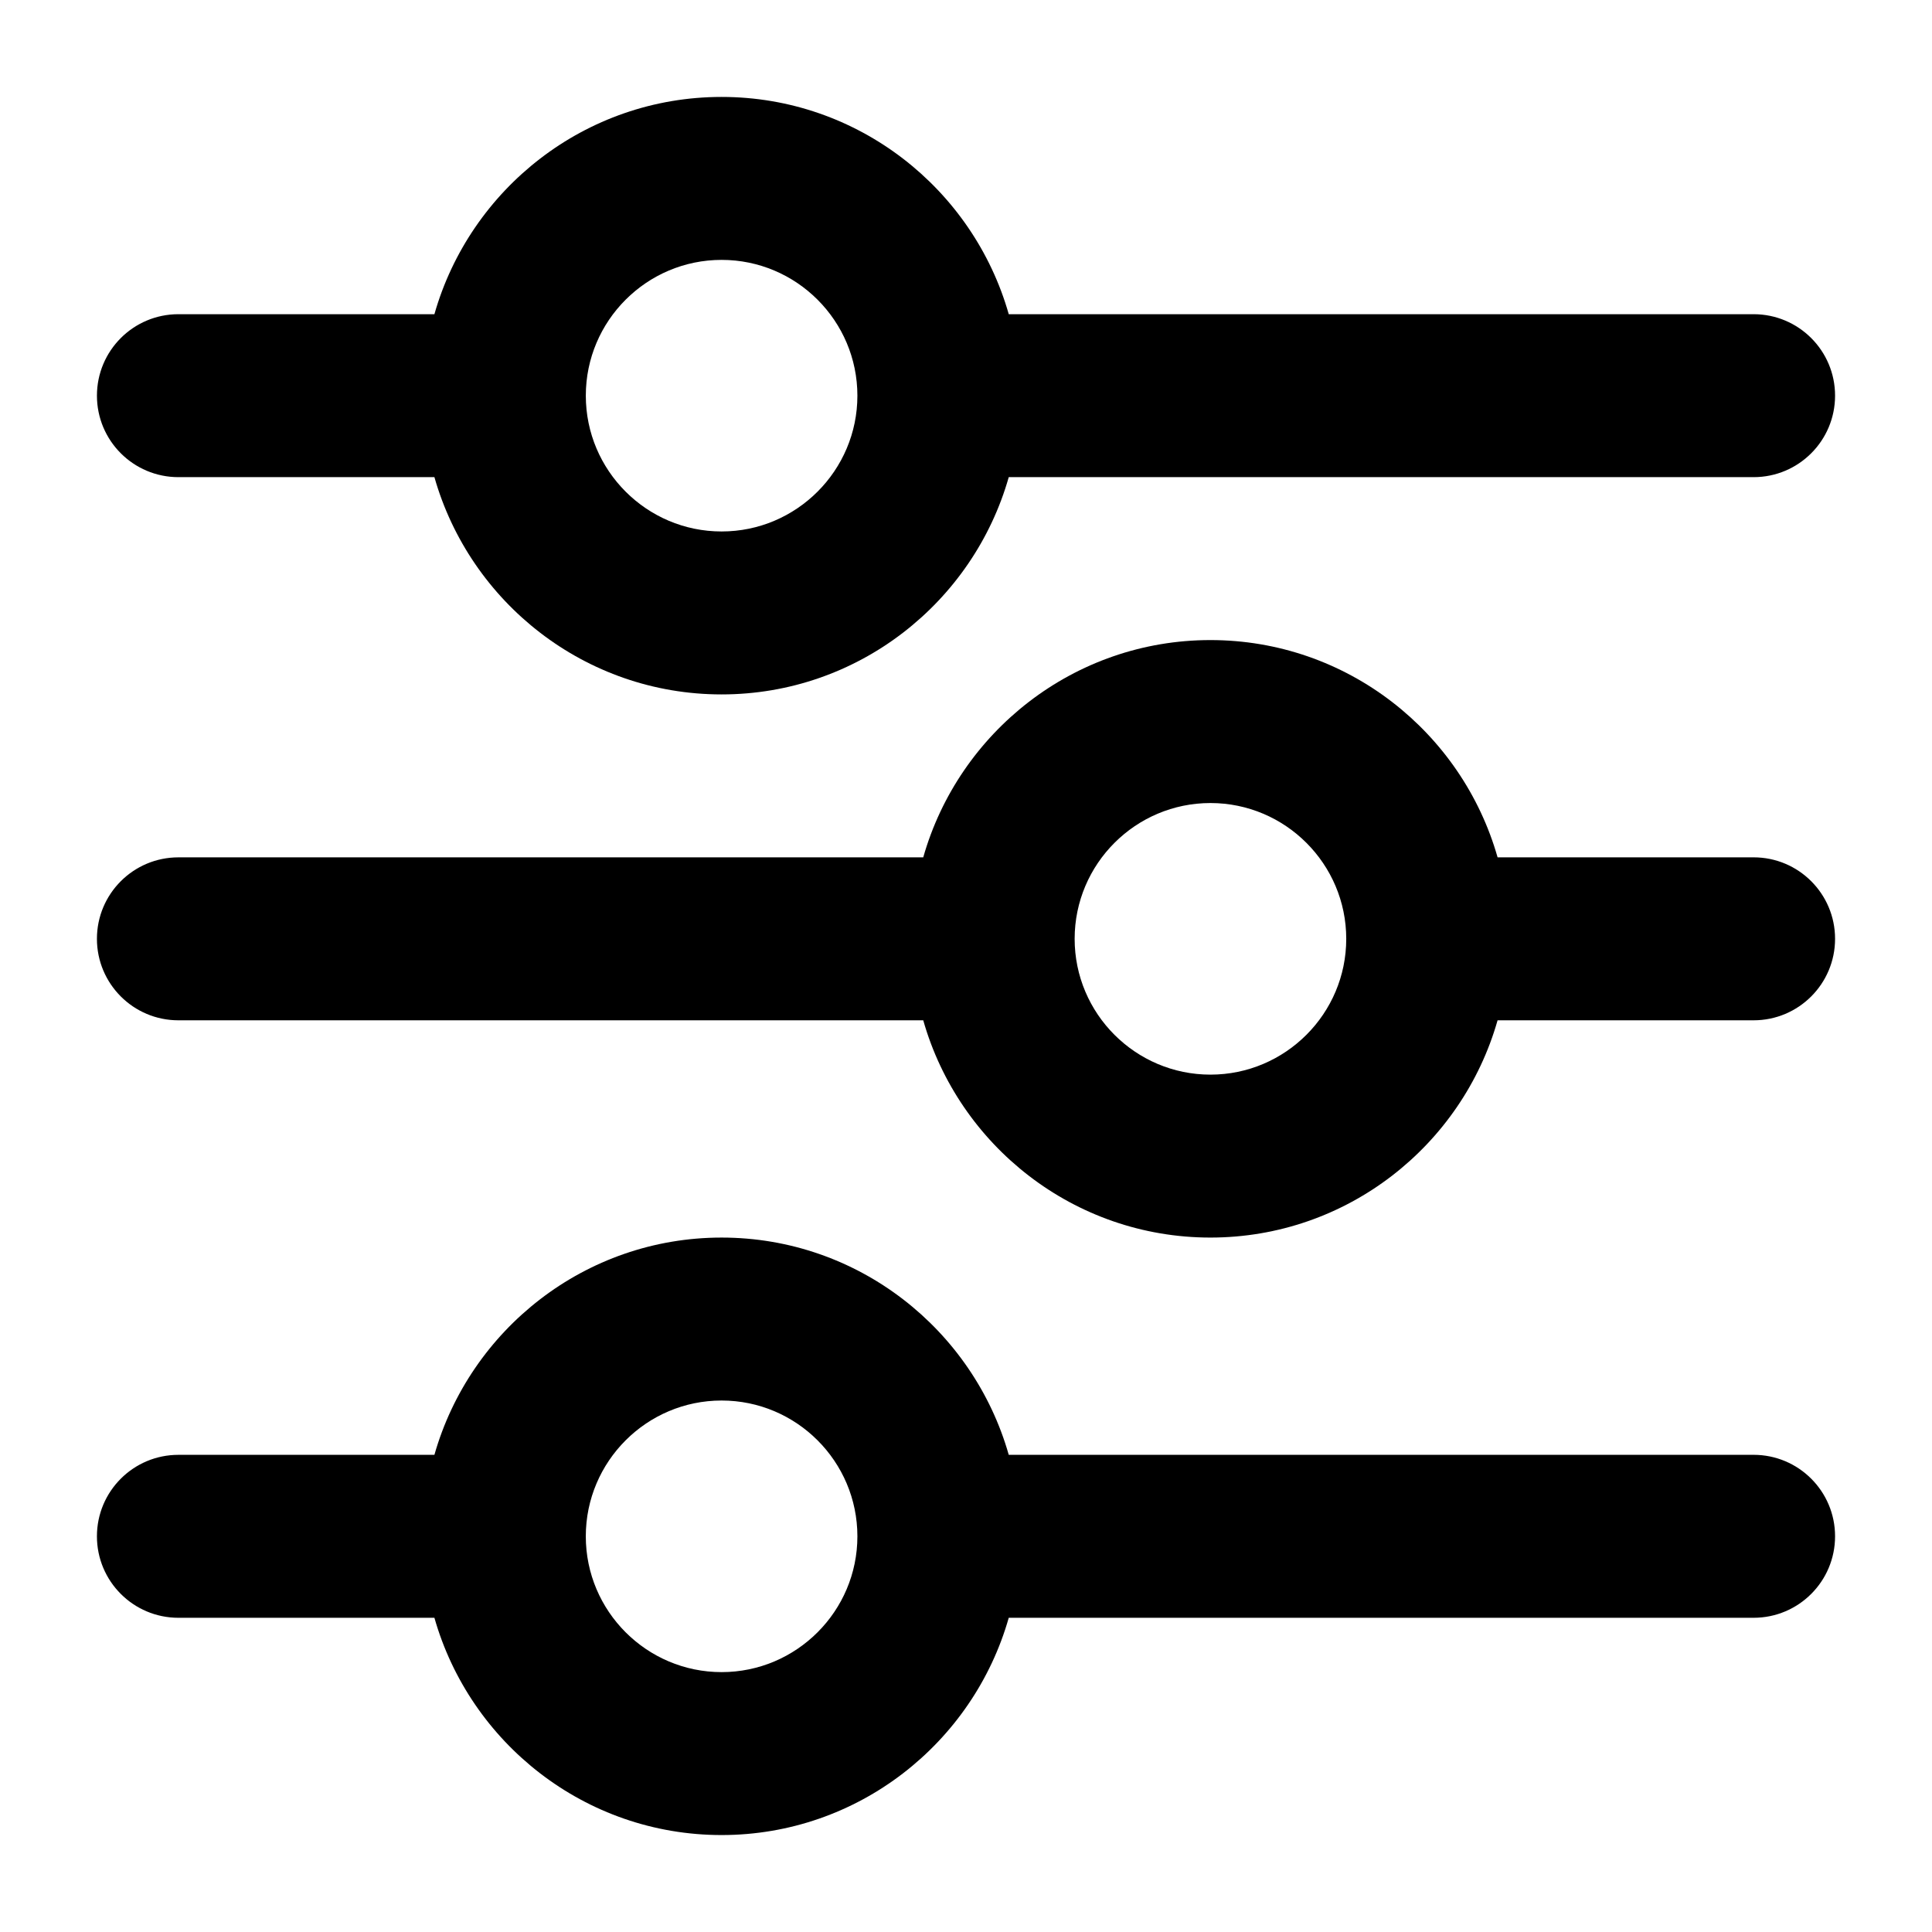
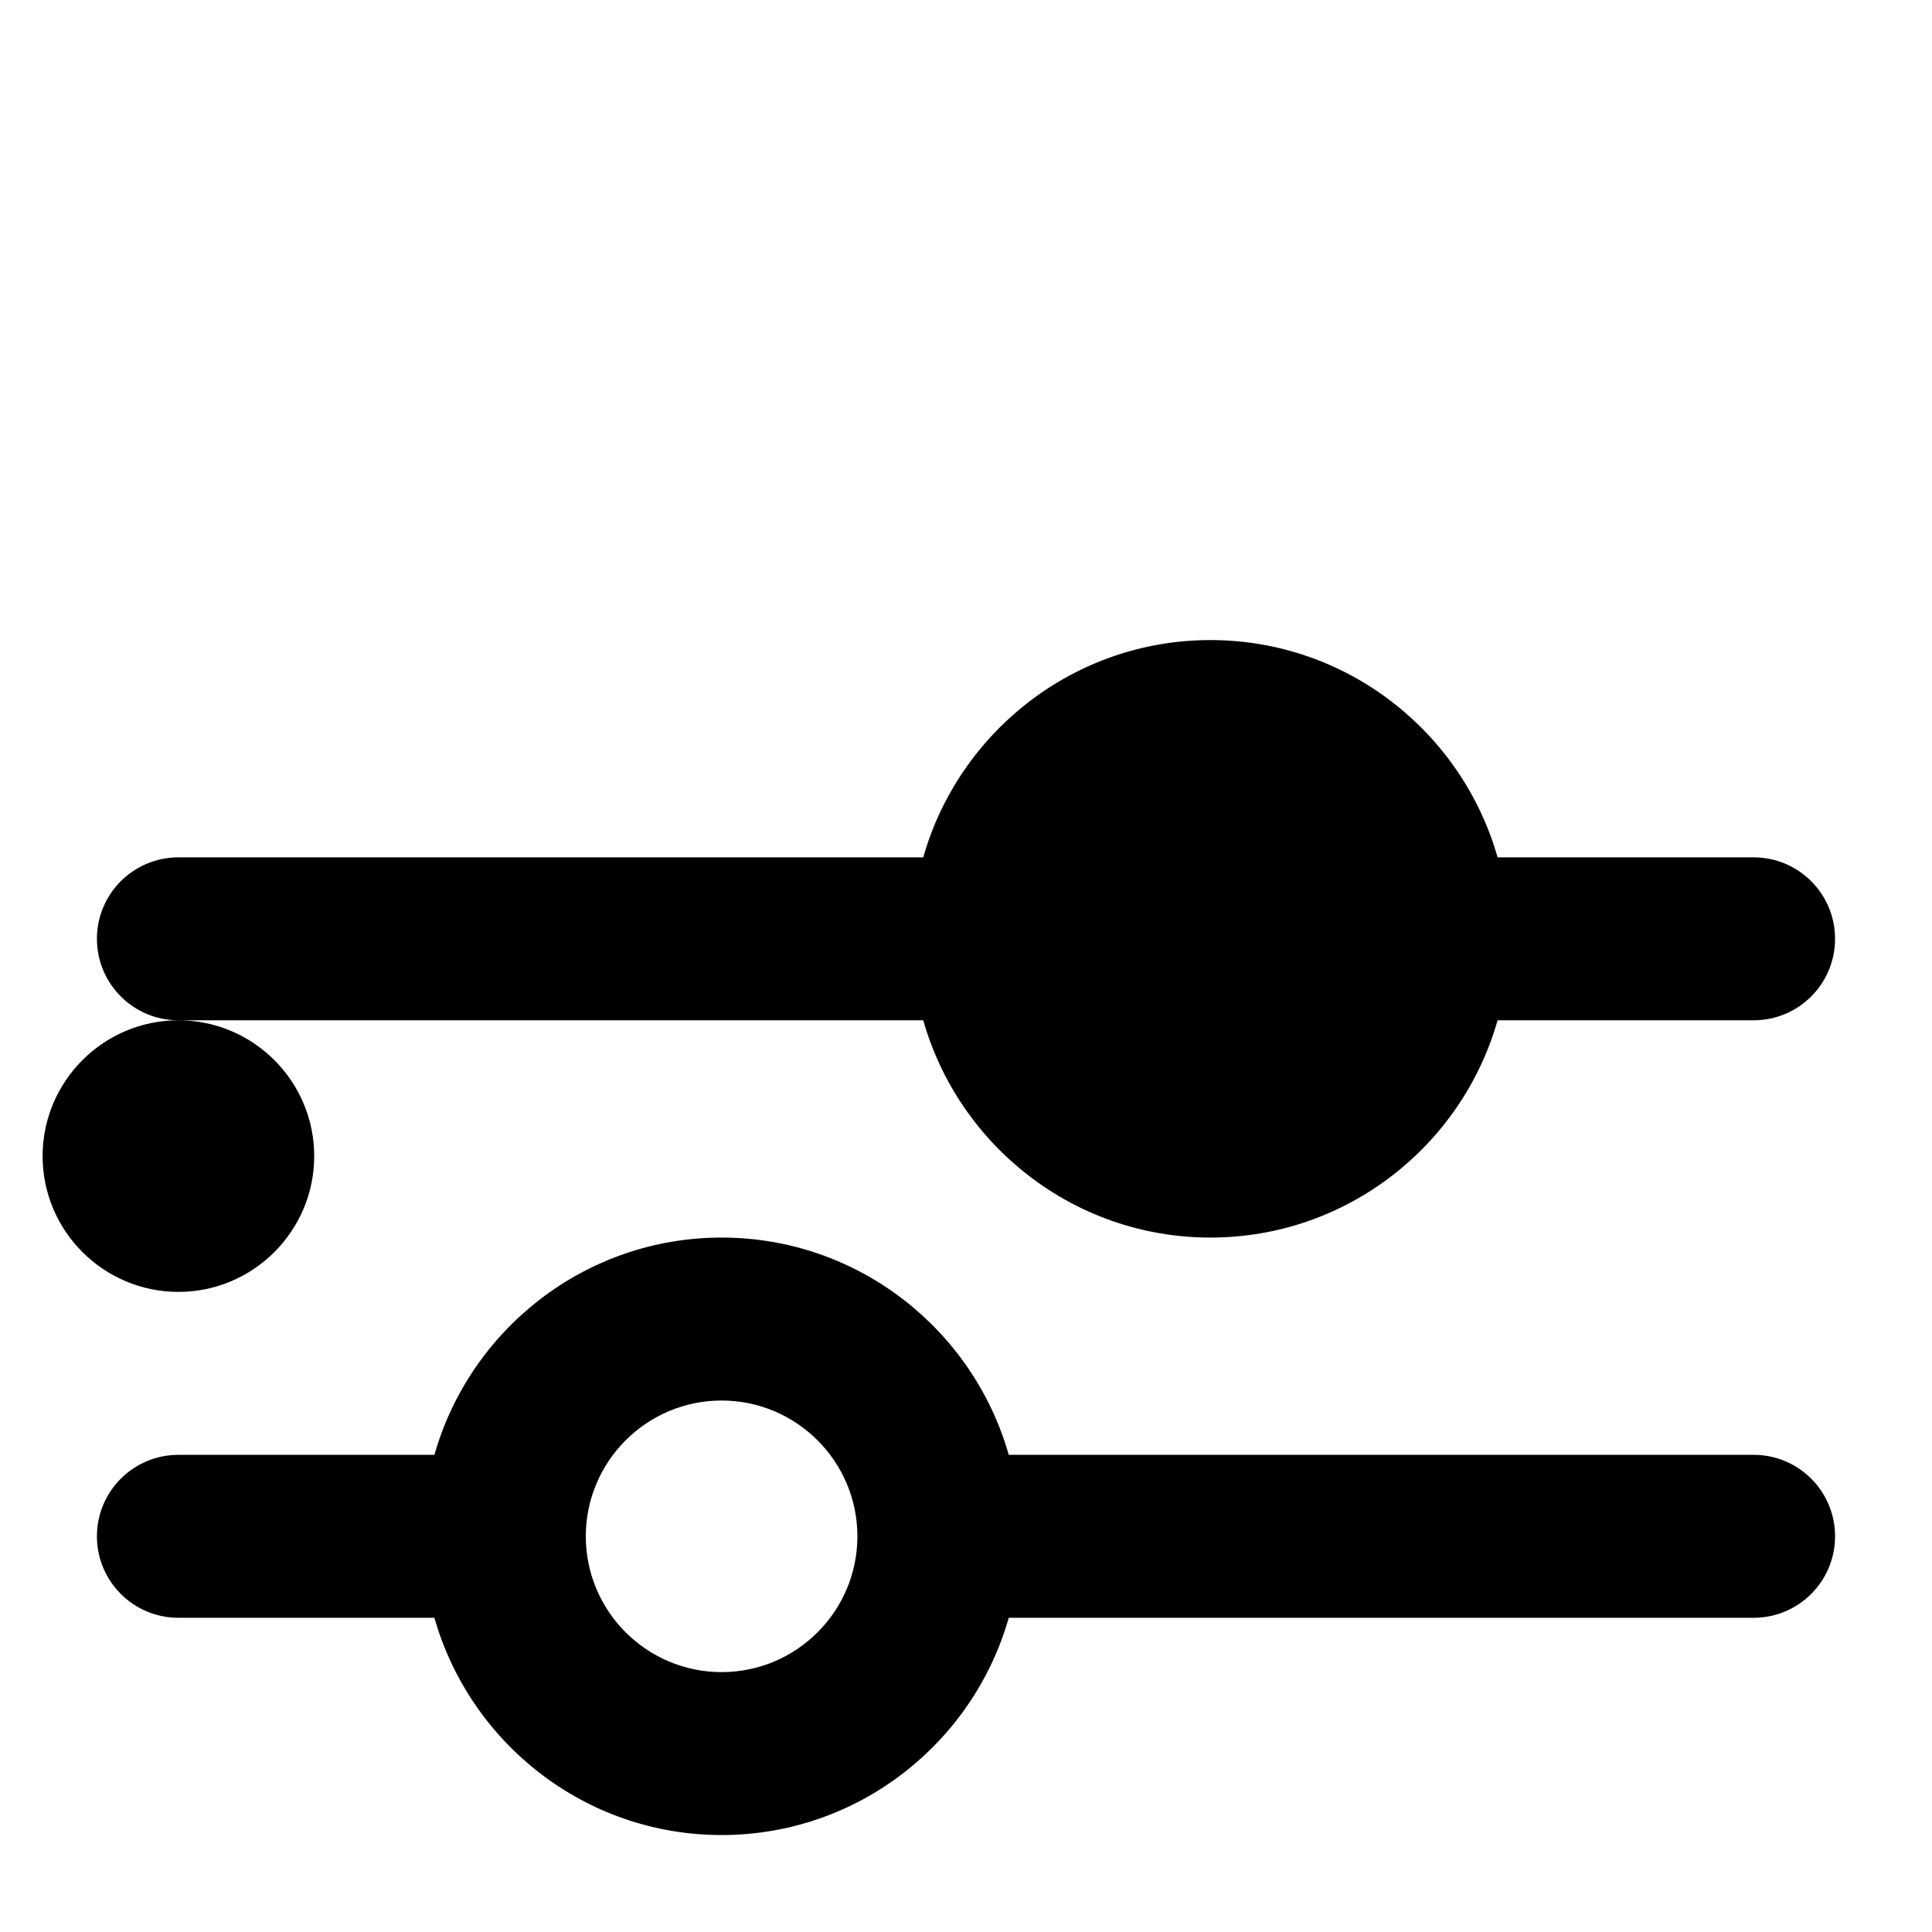
<svg xmlns="http://www.w3.org/2000/svg" fill="#000000" width="800px" height="800px" version="1.1" viewBox="144 144 512 512">
  <g>
-     <path d="m191.28 270.45h67.844c9.43 33.18 39.938 57.578 76.102 57.578 36.16 0 66.672-24.398 76.102-57.578h197.39c11.926 0 21.594-9.664 21.594-21.594 0-11.926-9.664-21.59-21.594-21.59h-197.39c-9.43-33.18-39.938-57.578-76.102-57.578-36.16 0-66.672 24.398-76.102 57.578h-67.844c-11.926 0-21.59 9.664-21.59 21.59s9.664 21.594 21.59 21.594zm143.95-57.578c19.84 0 35.988 16.145 35.988 35.988 0 19.836-16.145 35.984-35.988 35.984-19.84 0-35.984-16.148-35.984-35.988 0-19.84 16.145-35.984 35.984-35.984z" />
-     <path d="m191.28 414.39h197.39c9.43 33.18 39.938 57.578 76.102 57.578 36.16 0 66.672-24.398 76.102-57.578h67.844c11.926 0 21.594-9.664 21.594-21.594 0-11.926-9.664-21.594-21.594-21.594h-67.844c-9.43-33.18-39.938-57.578-76.102-57.578-36.16 0-66.672 24.398-76.102 57.578l-197.39 0.004c-11.926 0-21.594 9.664-21.594 21.594 0.004 11.926 9.668 21.59 21.594 21.59zm273.5-57.578c19.84 0 35.988 16.145 35.988 35.988 0 19.84-16.145 35.988-35.988 35.988-19.84 0-35.988-16.145-35.988-35.988 0.004-19.844 16.148-35.988 35.988-35.988z" />
+     <path d="m191.28 414.39h197.39c9.43 33.18 39.938 57.578 76.102 57.578 36.16 0 66.672-24.398 76.102-57.578h67.844c11.926 0 21.594-9.664 21.594-21.594 0-11.926-9.664-21.594-21.594-21.594h-67.844c-9.43-33.18-39.938-57.578-76.102-57.578-36.16 0-66.672 24.398-76.102 57.578l-197.39 0.004c-11.926 0-21.594 9.664-21.594 21.594 0.004 11.926 9.668 21.59 21.594 21.59zc19.84 0 35.988 16.145 35.988 35.988 0 19.84-16.145 35.988-35.988 35.988-19.84 0-35.988-16.145-35.988-35.988 0.004-19.844 16.148-35.988 35.988-35.988z" />
    <path d="m191.28 572.73h67.844c9.43 33.18 39.938 57.578 76.102 57.578 36.16 0 66.672-24.398 76.102-57.578h197.39c11.926 0 21.594-9.664 21.594-21.594 0-11.926-9.664-21.594-21.594-21.594l-197.39 0.004c-9.43-33.18-39.938-57.578-76.102-57.578-36.16 0-66.672 24.398-76.102 57.578h-67.844c-11.926 0-21.594 9.664-21.594 21.594 0.004 11.926 9.668 21.59 21.594 21.59zm143.95-57.578c19.84 0 35.988 16.145 35.988 35.988 0 19.84-16.145 35.988-35.988 35.988-19.84 0-35.988-16.145-35.988-35.988 0.004-19.844 16.148-35.988 35.988-35.988z" />
  </g>
</svg>